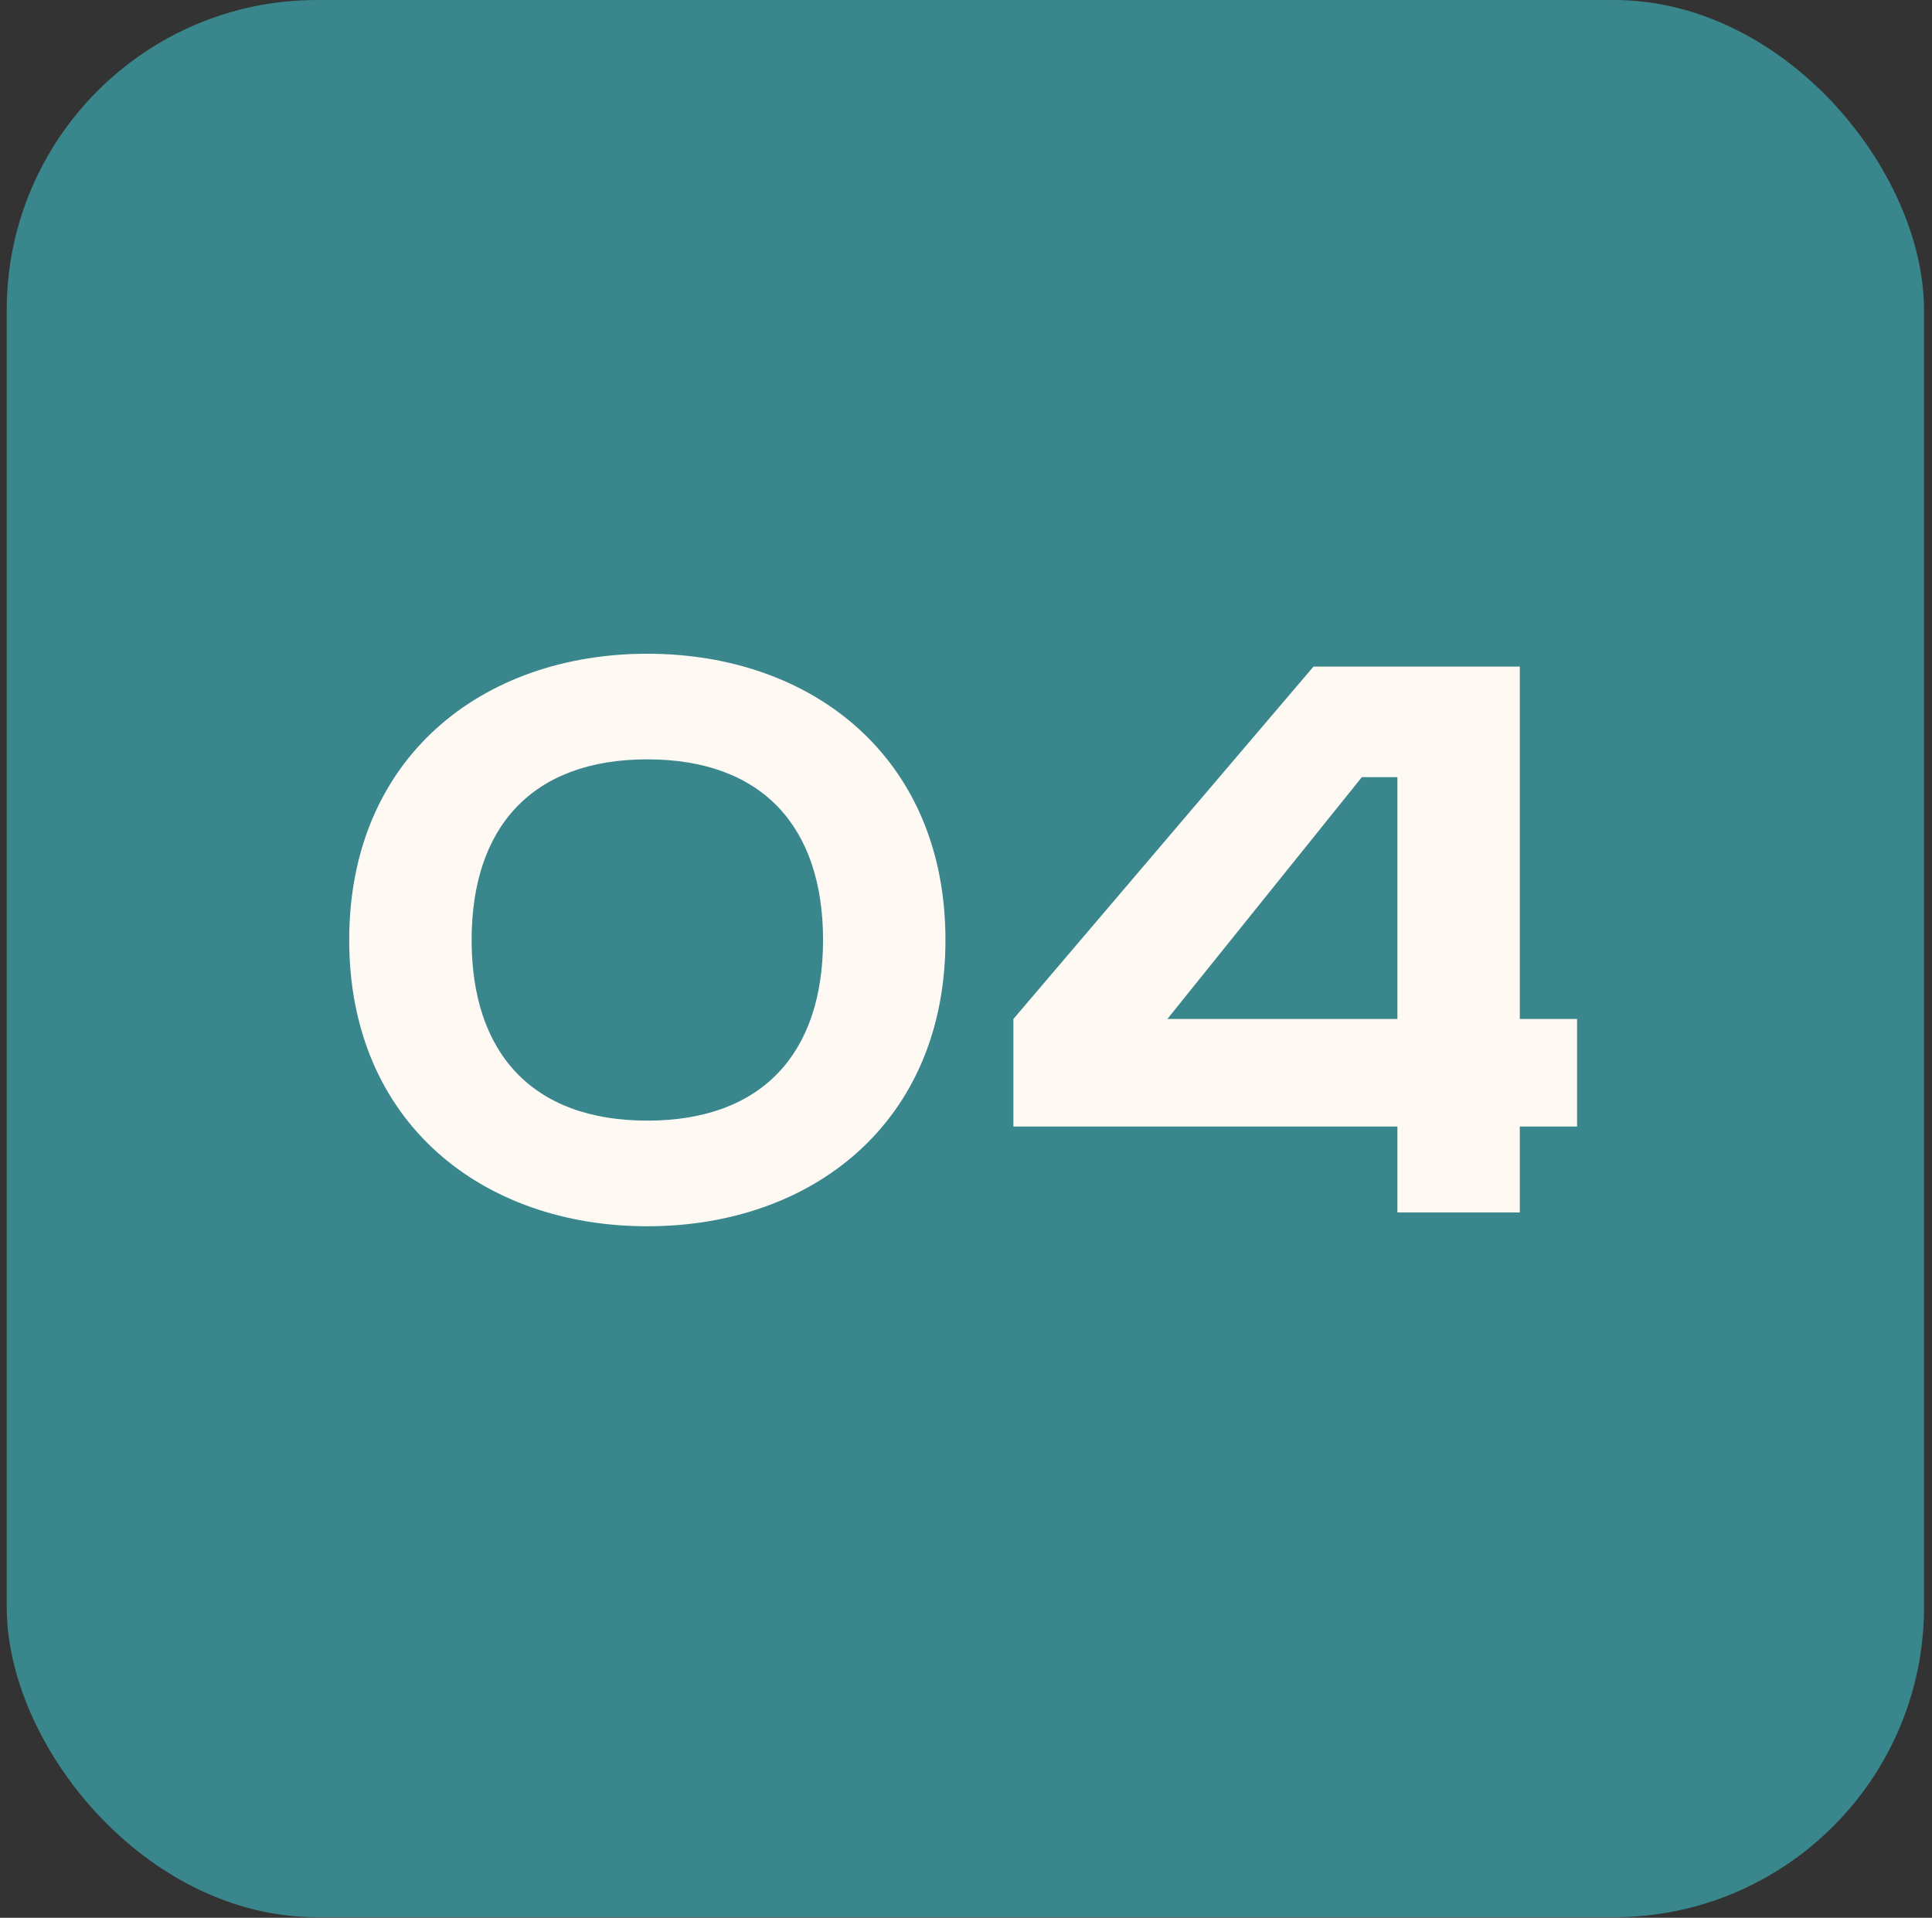
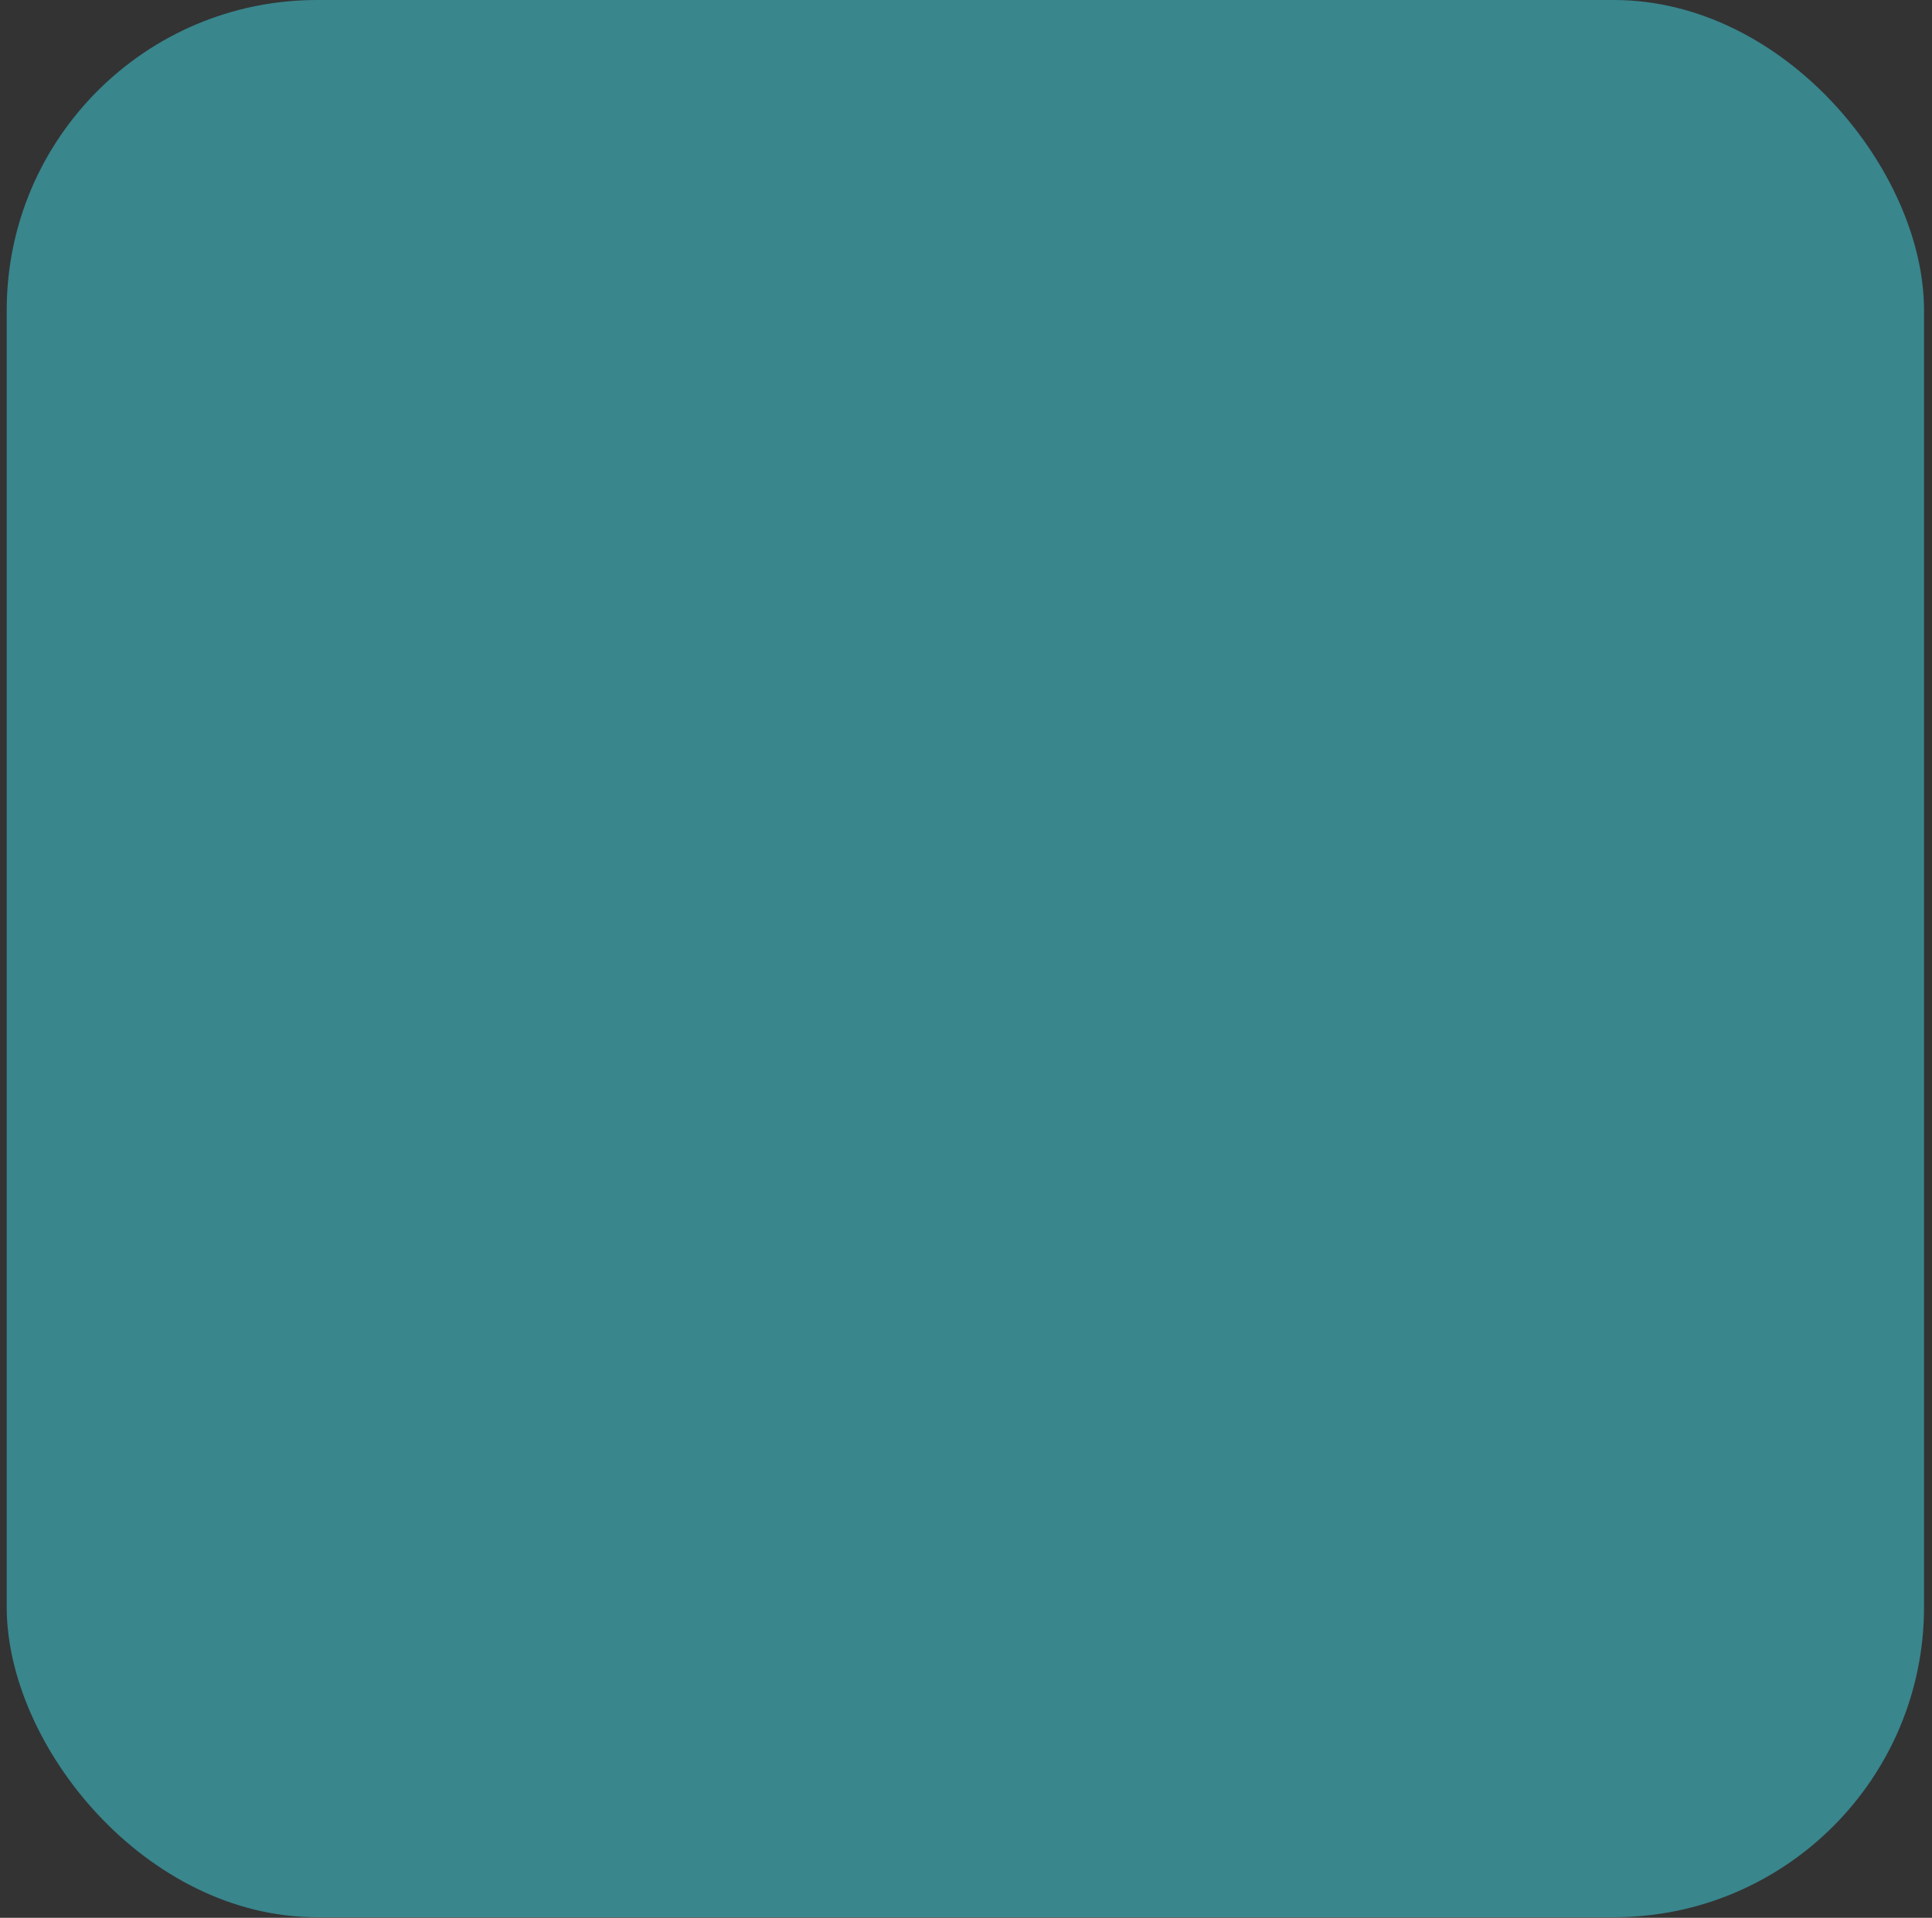
<svg xmlns="http://www.w3.org/2000/svg" width="137" height="136" viewBox="0 0 137 136" fill="none">
  <rect x="0" y="0" width="137" height="136" fill="#333333" stroke="none" />
  <rect x="0.476" width="135.959" height="135.959" rx="22" fill="#39868D" />
-   <path d="M33.443 66.659C33.443 74.639 37.713 79.469 45.903 79.469C54.093 79.469 58.363 74.639 58.363 66.659C58.363 58.679 54.093 53.849 45.903 53.849C37.713 53.849 33.443 58.679 33.443 66.659ZM67.043 66.659C67.043 79.609 57.593 86.96 45.903 86.96C34.213 86.96 24.763 79.609 24.763 66.659C24.763 53.709 34.213 46.359 45.903 46.359C57.593 46.359 67.043 53.709 67.043 66.659ZM93.141 47.27H107.771V72.26H111.831V79.889H107.771V85.98H99.091V79.889H71.861V72.26L93.141 47.27ZM96.571 55.109L82.781 72.26H99.091V55.109H96.571Z" fill="#FEF9F3" />
</svg>